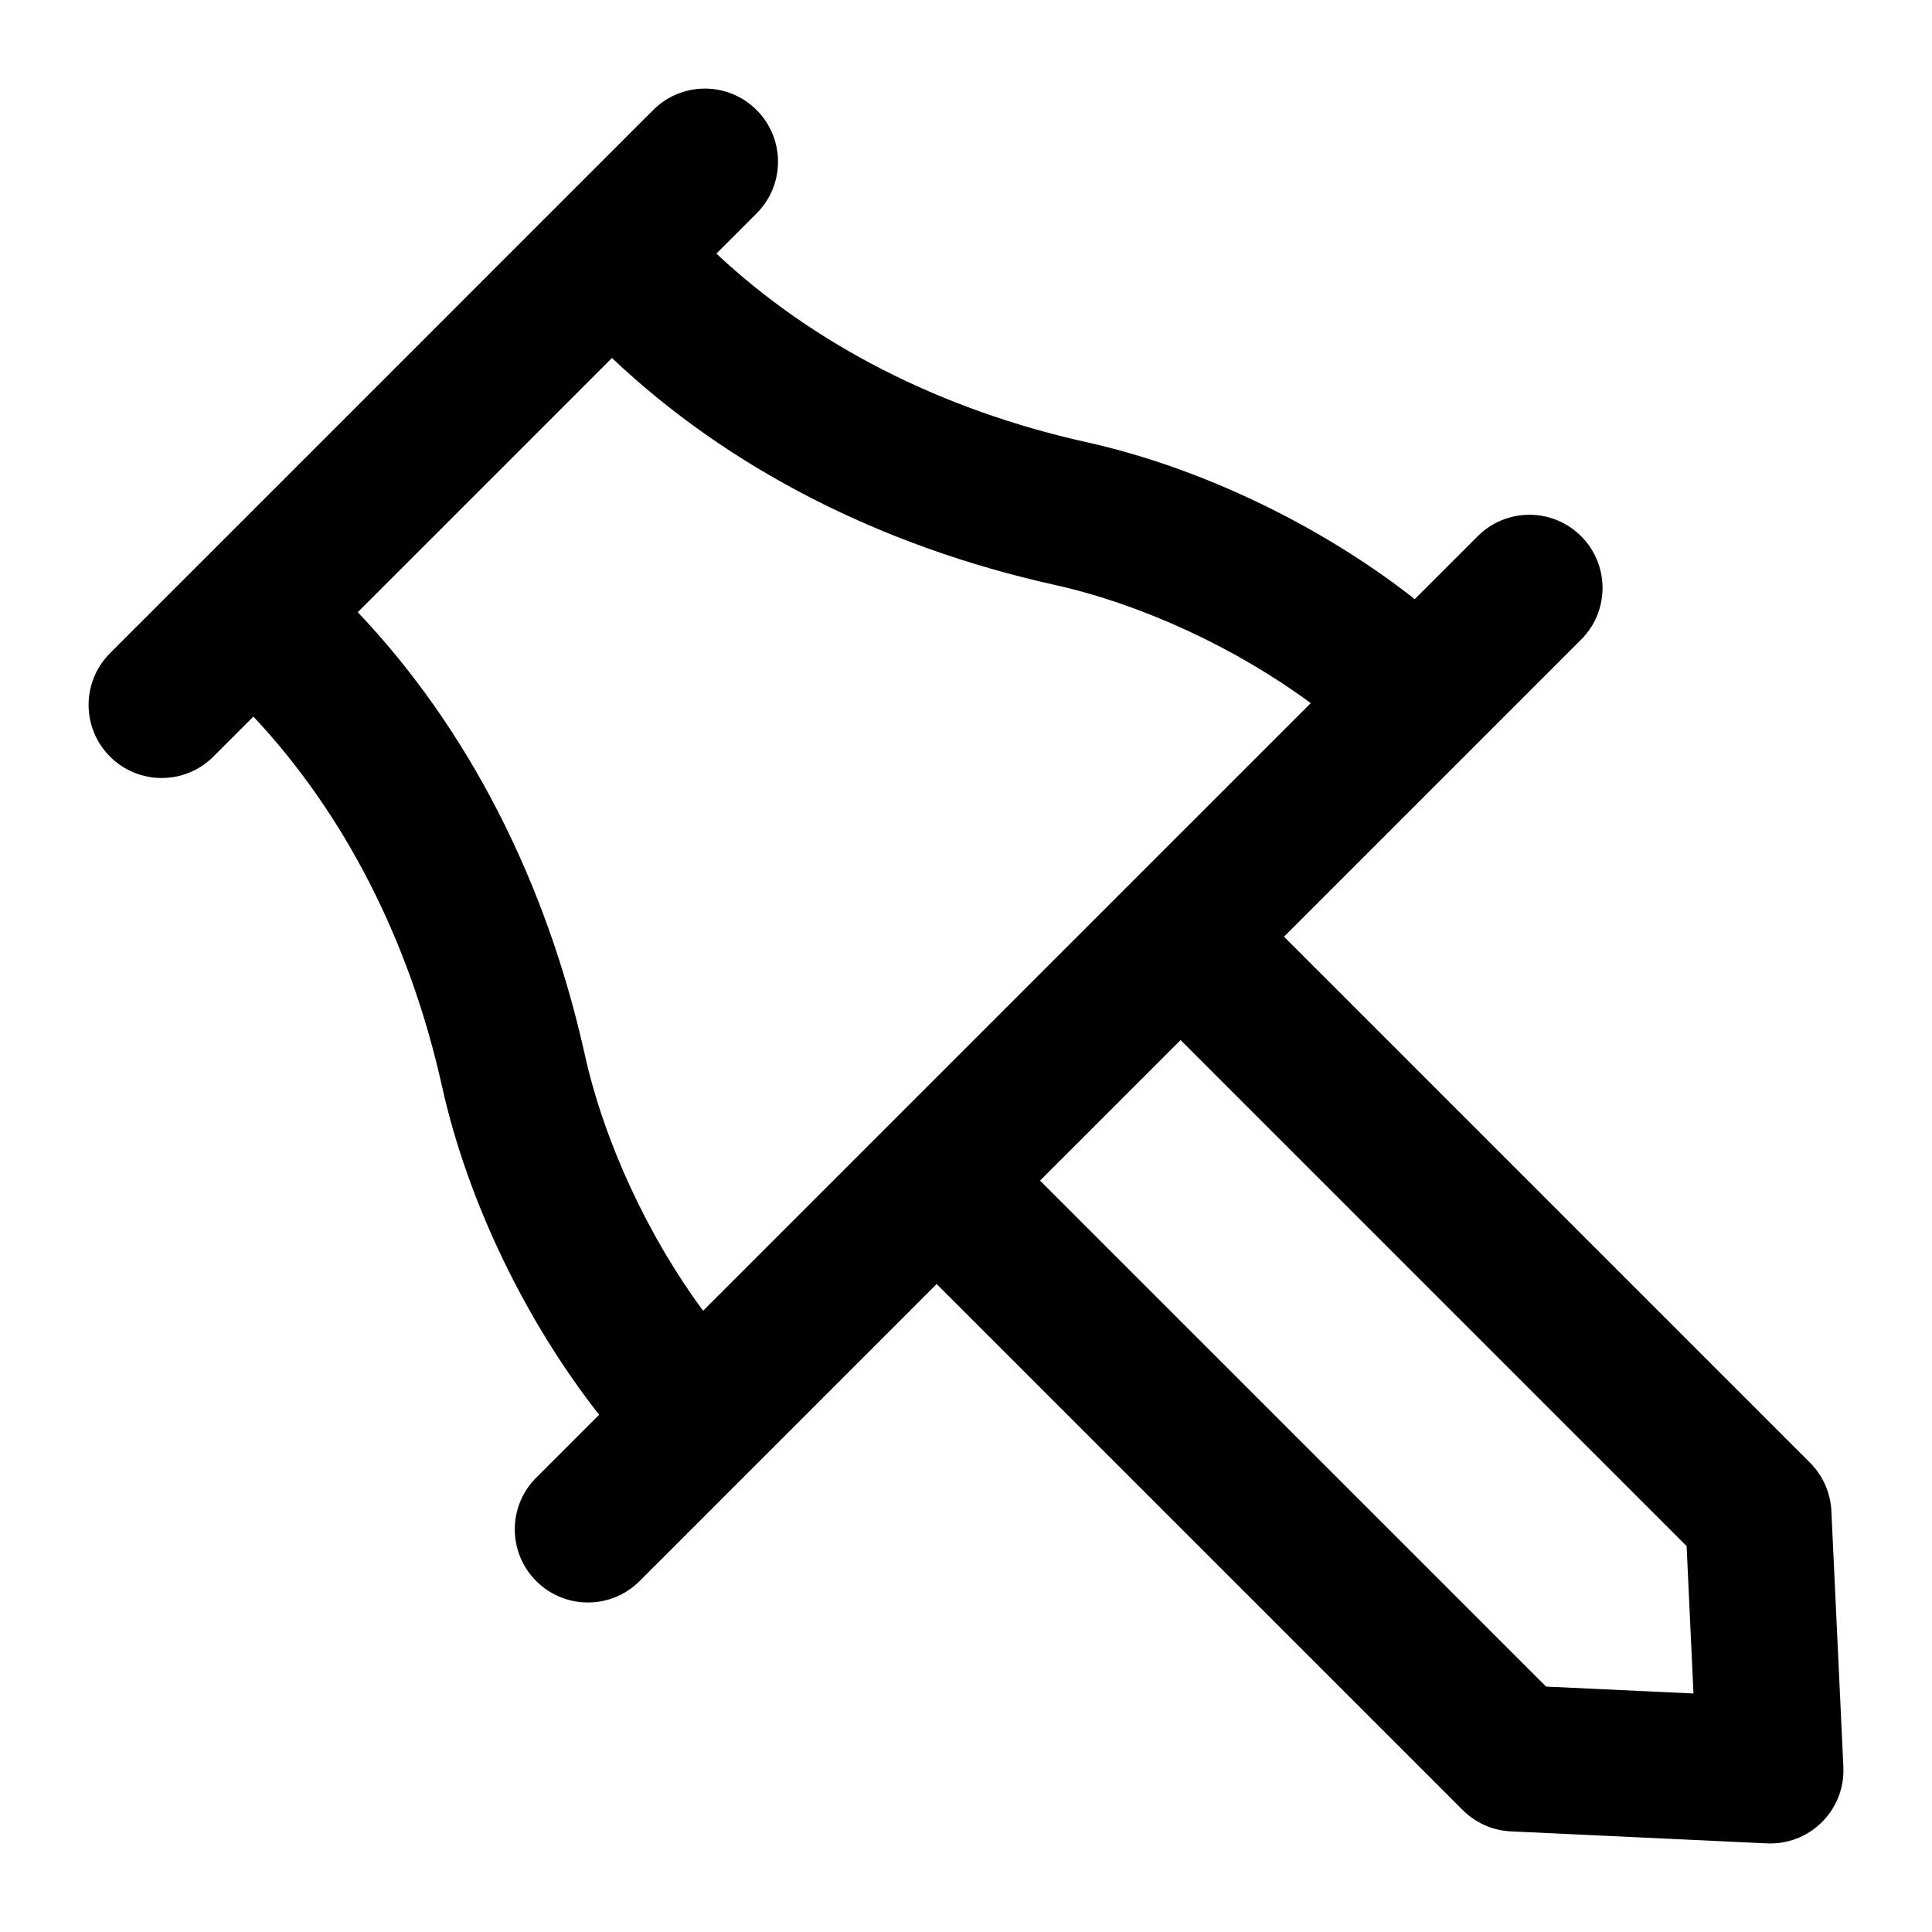
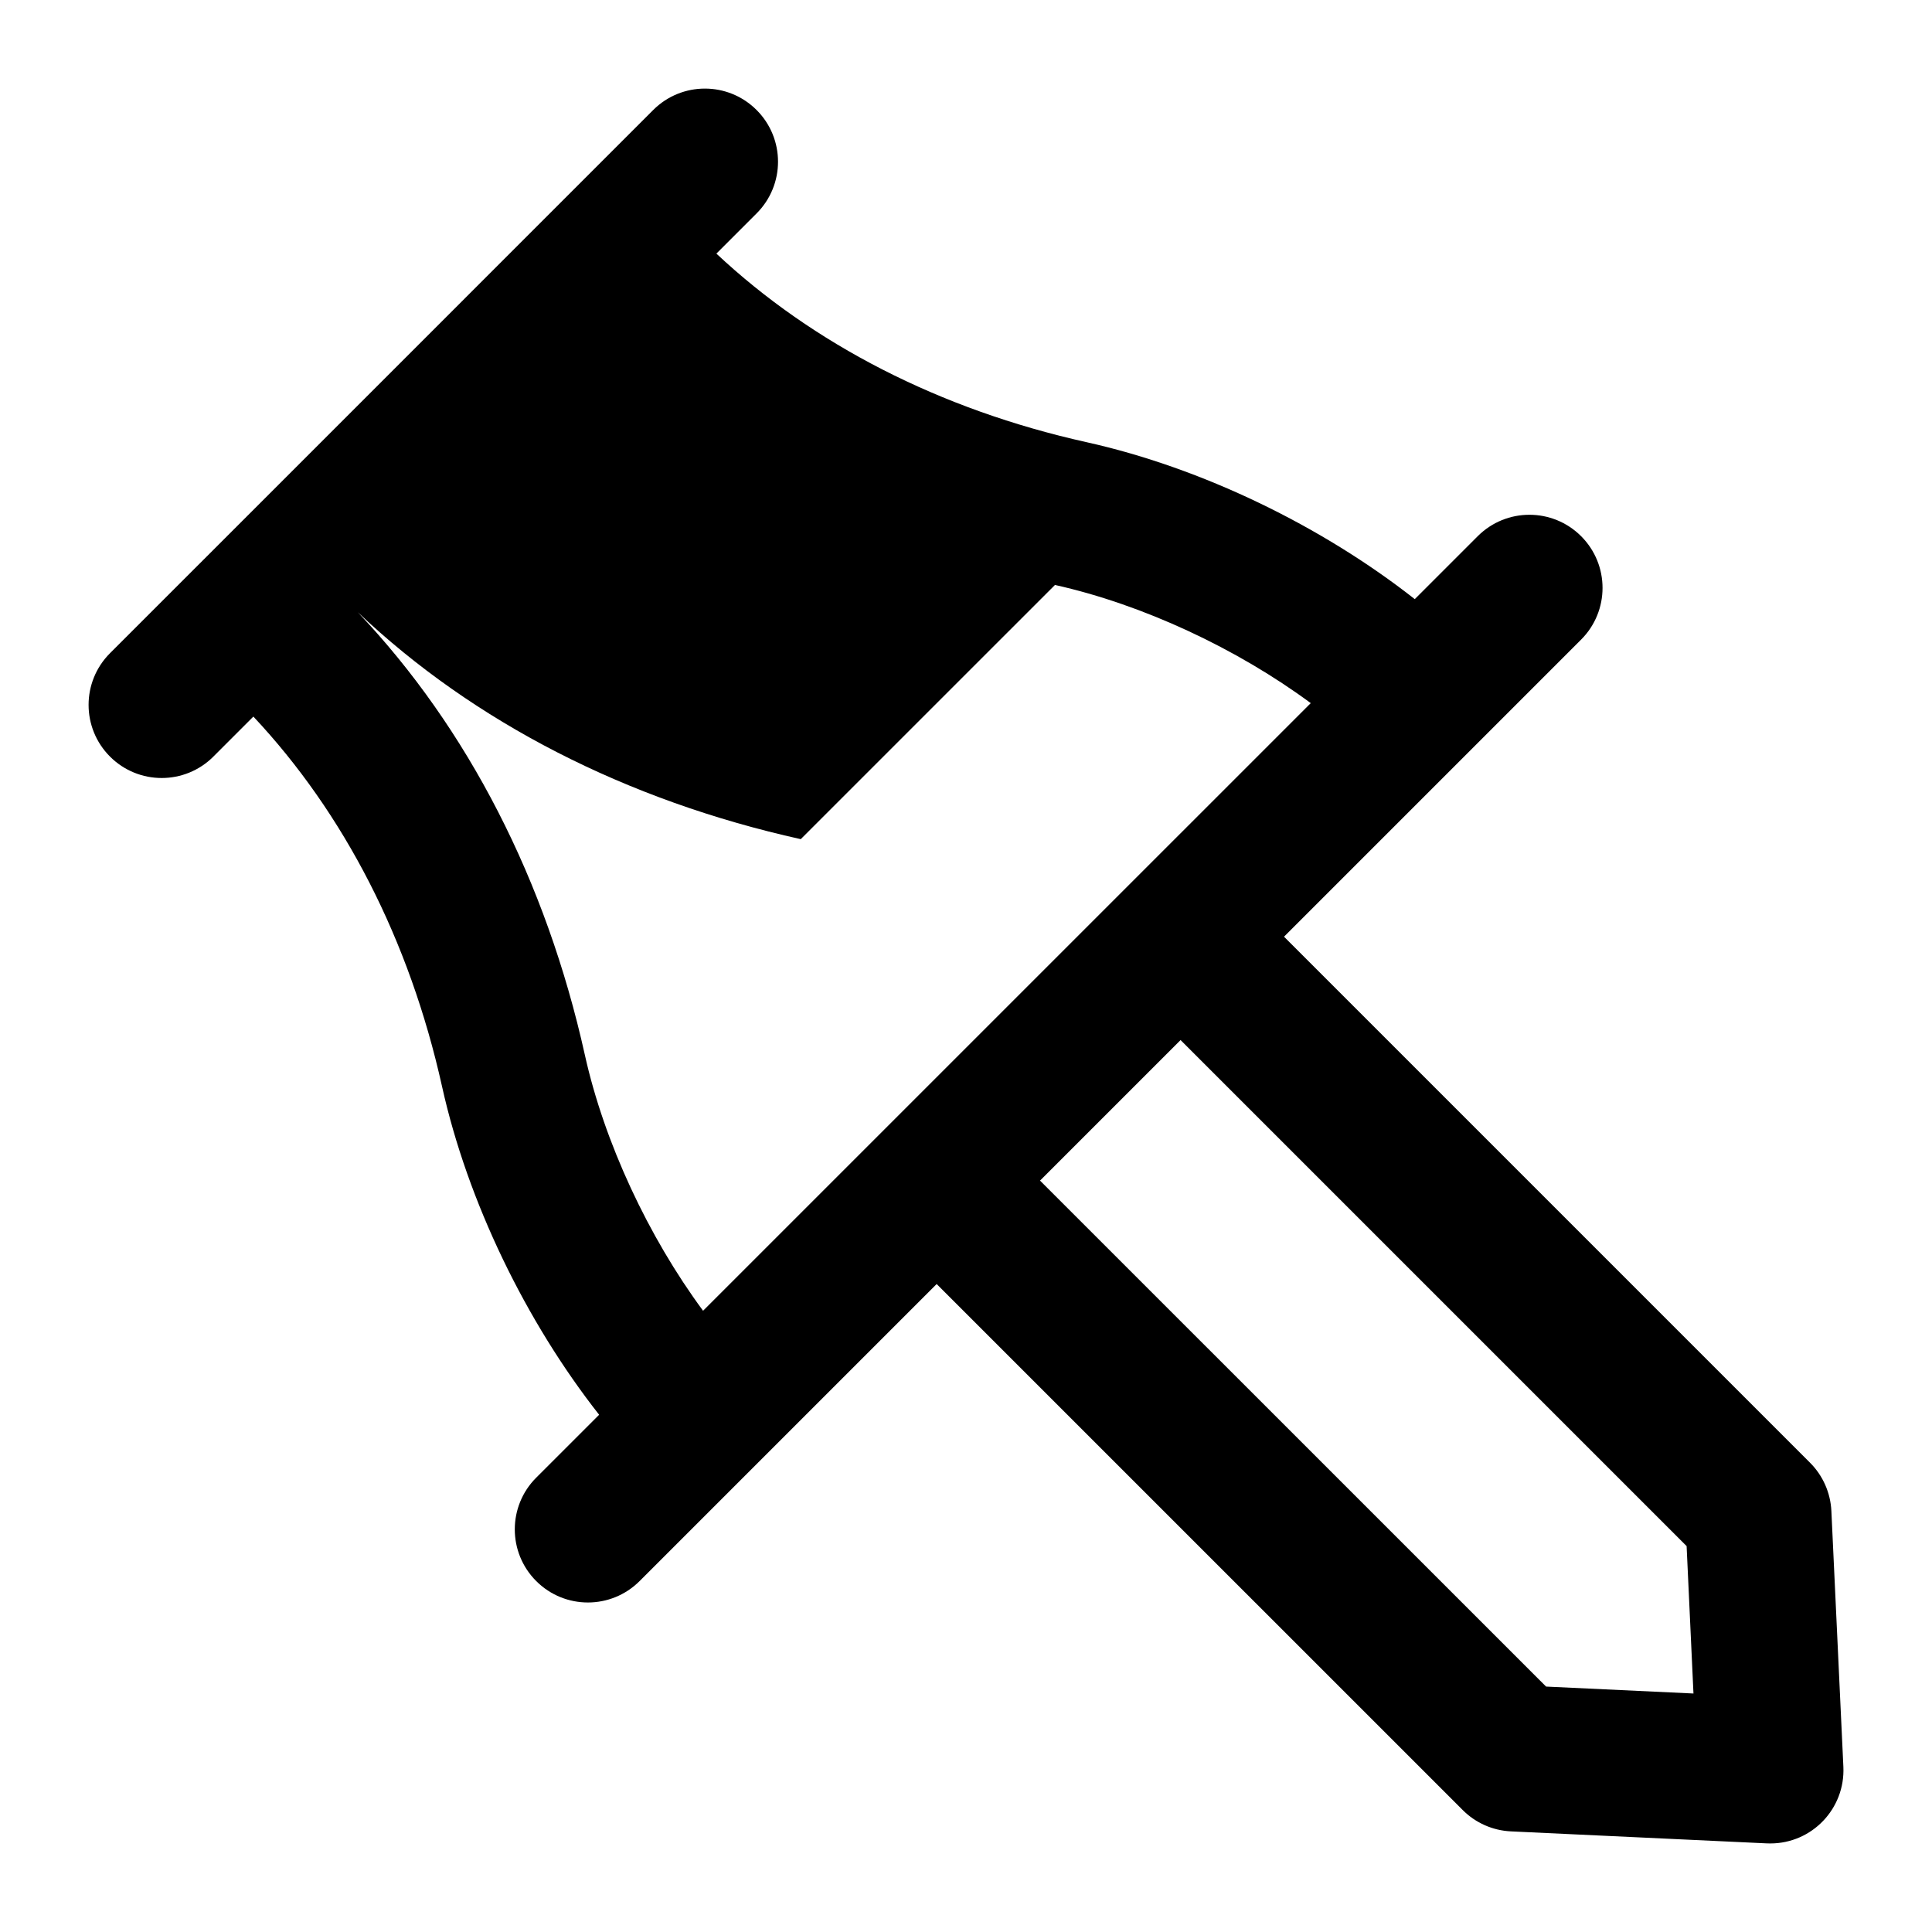
<svg xmlns="http://www.w3.org/2000/svg" fill="#000000" width="800px" height="800px" version="1.1" viewBox="144 144 512 512">
-   <path d="m200.55 344.5 10.598-10.598c23.965 25.531 41.355 59.117 49.996 98.023 6.777 30.527 22.234 62.316 41.633 87l-16.676 16.672c-7.57 7.57-7.57 19.832 0 27.402 7.57 7.57 19.832 7.57 27.402 0l78.719-78.719 139.41 139.4c3.406 3.414 7.965 5.43 12.793 5.656l67.82 3.18c0.305 0.004 0.605 0.016 0.91 0.016 11.031 0 19.859-9.203 19.359-20.285l-3.18-67.82c-0.227-4.816-2.25-9.387-5.656-12.793l-139.4-139.4 78.734-78.734c7.57-7.57 7.57-19.832 0-27.402-7.57-7.57-19.832-7.57-27.402 0l-16.68 16.68c-24.645-19.363-56.414-34.793-86.941-41.582-38.973-8.66-72.598-26.039-98.137-49.984l10.652-10.656c7.57-7.57 7.57-19.832 0-27.402-7.57-7.57-19.832-7.57-27.402 0-1.941 1.945-145.92 145.93-143.95 143.95-7.57 7.57-7.57 19.832 0 27.402 7.566 7.566 19.832 7.566 27.398-0.004zm390.42 209.23 1.816 39.066-39.059-1.836-134.11-134.09 37.246-37.246zm-167.39-254.71c23.277 5.184 48.215 16.859 67.781 31.316-55.293 55.289-62.121 62.117-161.04 161.03-14.477-19.605-26.172-44.555-31.336-67.84-10.258-46.145-31.016-86.574-60.176-117.29l67.367-67.367c30.73 29.141 71.191 49.891 117.4 60.148z" />
+   <path d="m200.55 344.5 10.598-10.598c23.965 25.531 41.355 59.117 49.996 98.023 6.777 30.527 22.234 62.316 41.633 87l-16.676 16.672c-7.57 7.57-7.57 19.832 0 27.402 7.57 7.57 19.832 7.57 27.402 0l78.719-78.719 139.41 139.4c3.406 3.414 7.965 5.43 12.793 5.656l67.82 3.18c0.305 0.004 0.605 0.016 0.91 0.016 11.031 0 19.859-9.203 19.359-20.285l-3.18-67.82c-0.227-4.816-2.25-9.387-5.656-12.793l-139.4-139.4 78.734-78.734c7.57-7.57 7.57-19.832 0-27.402-7.57-7.57-19.832-7.57-27.402 0l-16.68 16.68c-24.645-19.363-56.414-34.793-86.941-41.582-38.973-8.66-72.598-26.039-98.137-49.984l10.652-10.656c7.57-7.57 7.57-19.832 0-27.402-7.57-7.57-19.832-7.57-27.402 0-1.941 1.945-145.92 145.93-143.95 143.95-7.57 7.57-7.57 19.832 0 27.402 7.566 7.566 19.832 7.566 27.398-0.004zm390.42 209.23 1.816 39.066-39.059-1.836-134.11-134.09 37.246-37.246zm-167.39-254.71c23.277 5.184 48.215 16.859 67.781 31.316-55.293 55.289-62.121 62.117-161.04 161.03-14.477-19.605-26.172-44.555-31.336-67.84-10.258-46.145-31.016-86.574-60.176-117.29c30.73 29.141 71.191 49.891 117.4 60.148z" />
</svg>